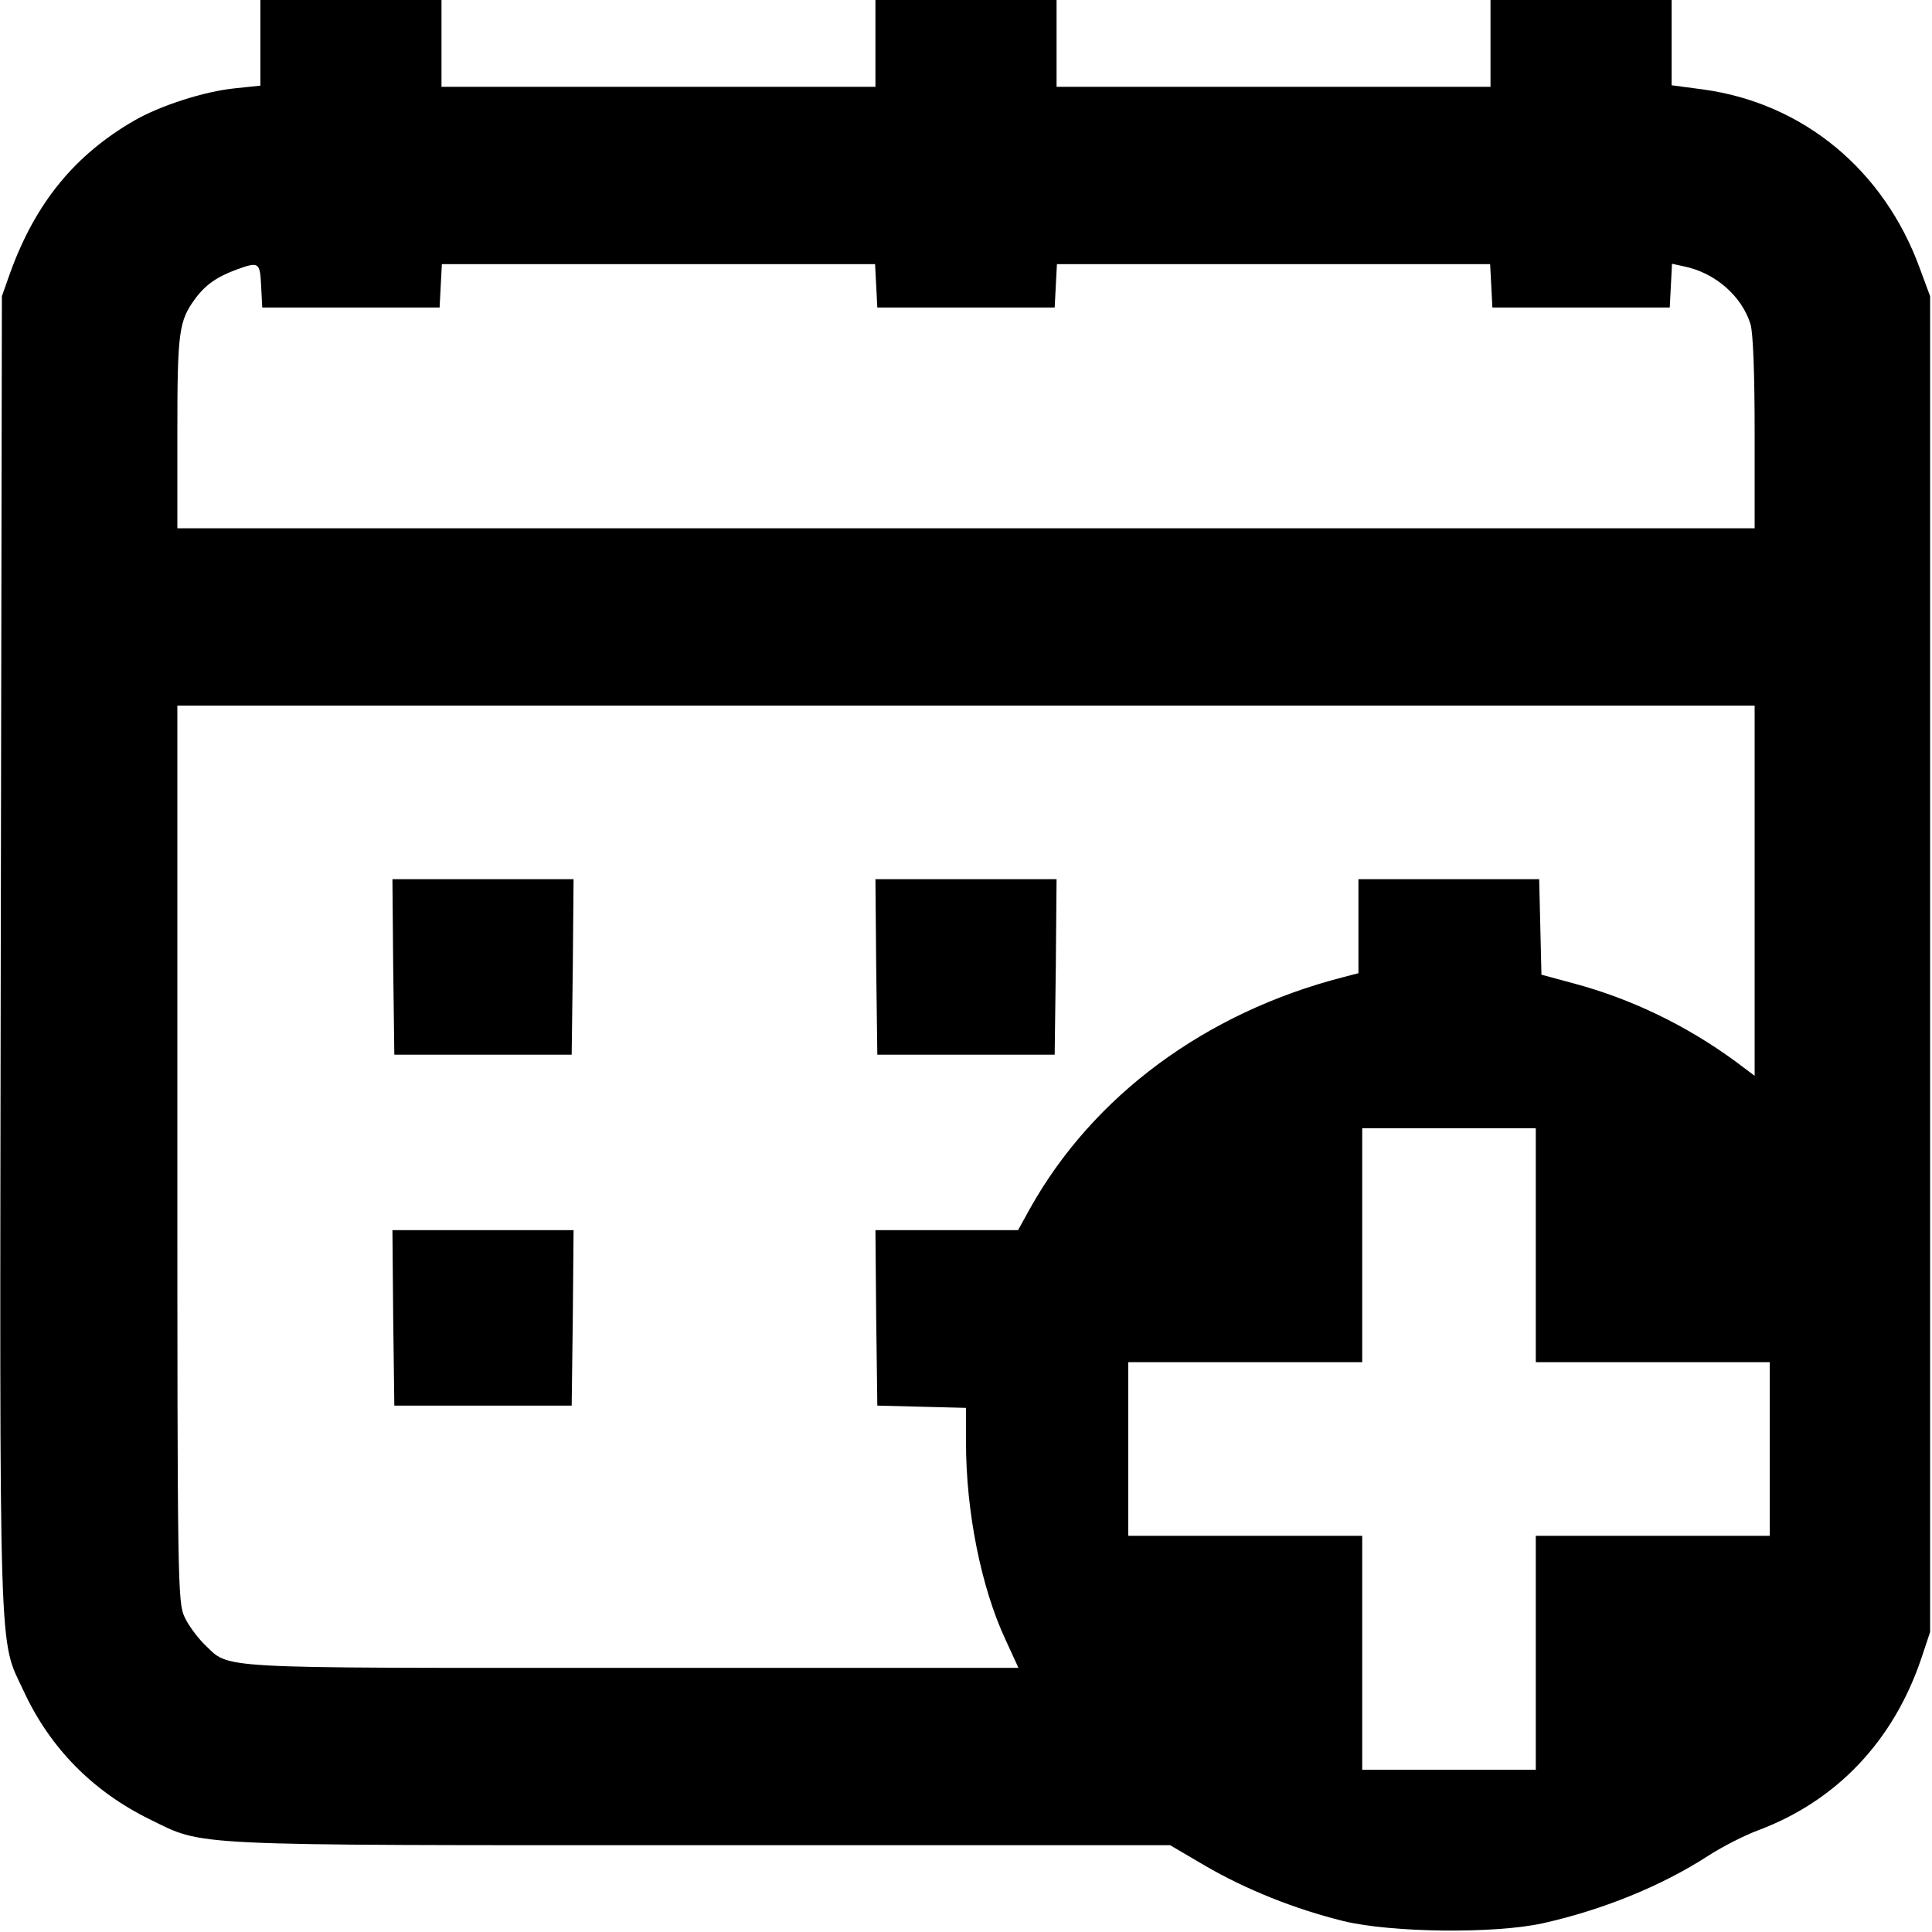
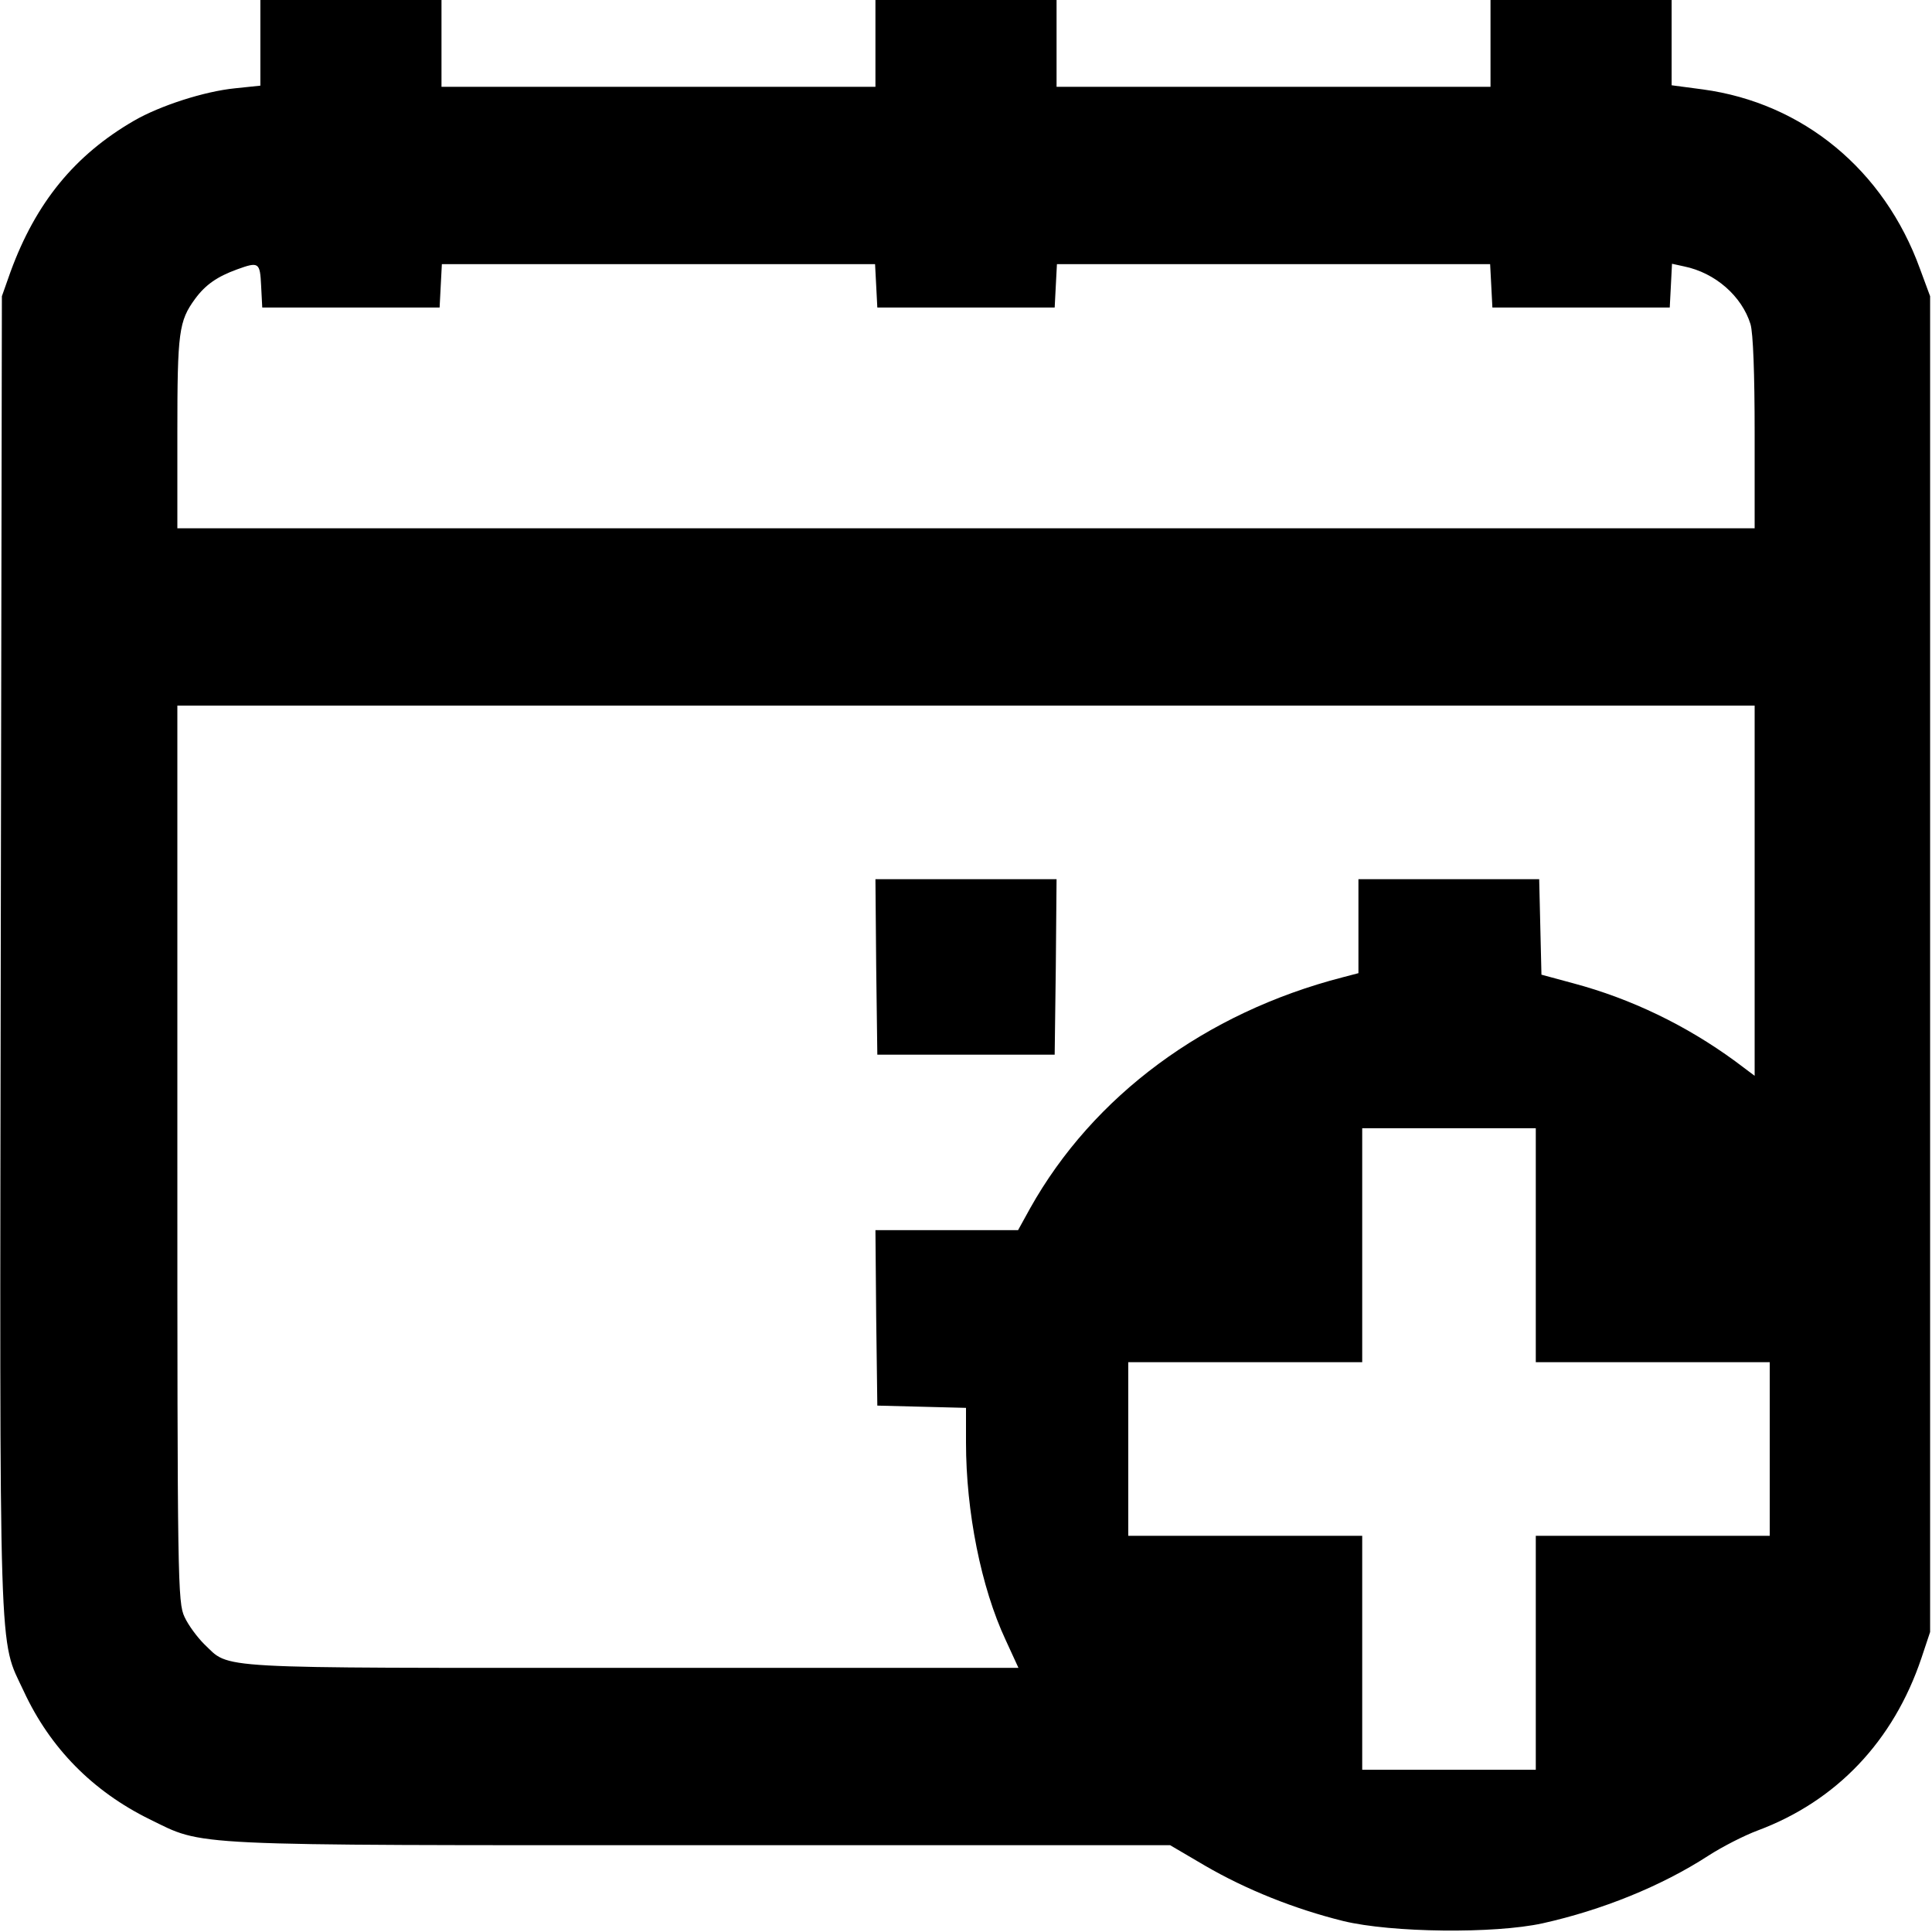
<svg xmlns="http://www.w3.org/2000/svg" version="1.0" width="512pt" height="512pt" viewBox="0 0 512 512" preserveAspectRatio="xMidYMid meet">
  <g transform="translate(0,512) scale(0.1,-0.1)" fill="#000000" stroke="none">
    <path d="M690 5006 l0 -113 -67 -7 c-81 -8 -199 -46 -268 -86 -157 -91 -260 -217 -327 -400 l-23 -65 -3 -1742 c-3 -1922 -6 -1811 61 -1955 70 -151 183 -265 333 -339 148 -72 78 -69 1462 -69 l1243 0 92 -54 c110 -64 238 -115 367 -147 128 -31 400 -34 528 -6 157 35 314 98 439 179 37 24 96 54 131 67 209 78 360 237 434 457 l23 69 0 1770 0 1770 -27 73 c-95 262 -310 439 -575 475 l-83 11 0 113 0 113 -240 0 -240 0 0 -115 0 -115 -575 0 -575 0 0 115 0 115 -240 0 -240 0 0 -115 0 -115 -575 0 -575 0 0 115 0 115 -240 0 -240 0 0 -114z m2 -643 l3 -58 235 0 235 0 3 58 3 57 574 0 574 0 3 -57 3 -58 235 0 235 0 3 58 3 57 574 0 574 0 3 -57 3 -58 235 0 235 0 3 58 3 58 32 -7 c83 -17 153 -79 176 -153 7 -24 11 -130 11 -290 l0 -251 -2090 0 -2090 0 0 254 c0 267 4 295 47 354 28 38 59 59 111 78 58 21 61 19 64 -43z m3958 -1603 l0 -491 -52 39 c-130 95 -275 165 -428 206 l-85 23 -3 126 -3 127 -239 0 -240 0 0 -125 0 -124 -42 -11 c-364 -94 -661 -314 -828 -612 l-32 -58 -189 0 -189 0 2 -232 3 -233 118 -3 117 -3 0 -92 c0 -183 40 -384 105 -523 l34 -74 -1025 0 c-1130 0 -1062 -4 -1133 63 -18 18 -42 50 -52 72 -18 38 -19 92 -19 1228 l0 1187 2090 0 2090 0 0 -490z m-580 -940 l0 -310 310 0 310 0 0 -230 0 -230 -310 0 -310 0 0 -310 0 -310 -230 0 -230 0 0 310 0 310 -310 0 -310 0 0 230 0 230 310 0 310 0 0 310 0 310 230 0 230 0 0 -310z" />
-     <path d="M1042 2558 l3 -233 235 0 235 0 3 233 2 232 -240 0 -240 0 2 -232z" />
    <path d="M2322 2558 l3 -233 235 0 235 0 3 233 2 232 -240 0 -240 0 2 -232z" />
-     <path d="M1042 1628 l3 -233 235 0 235 0 3 233 2 232 -240 0 -240 0 2 -232z" />
+     <path d="M1042 1628 z" />
  </g>
</svg>